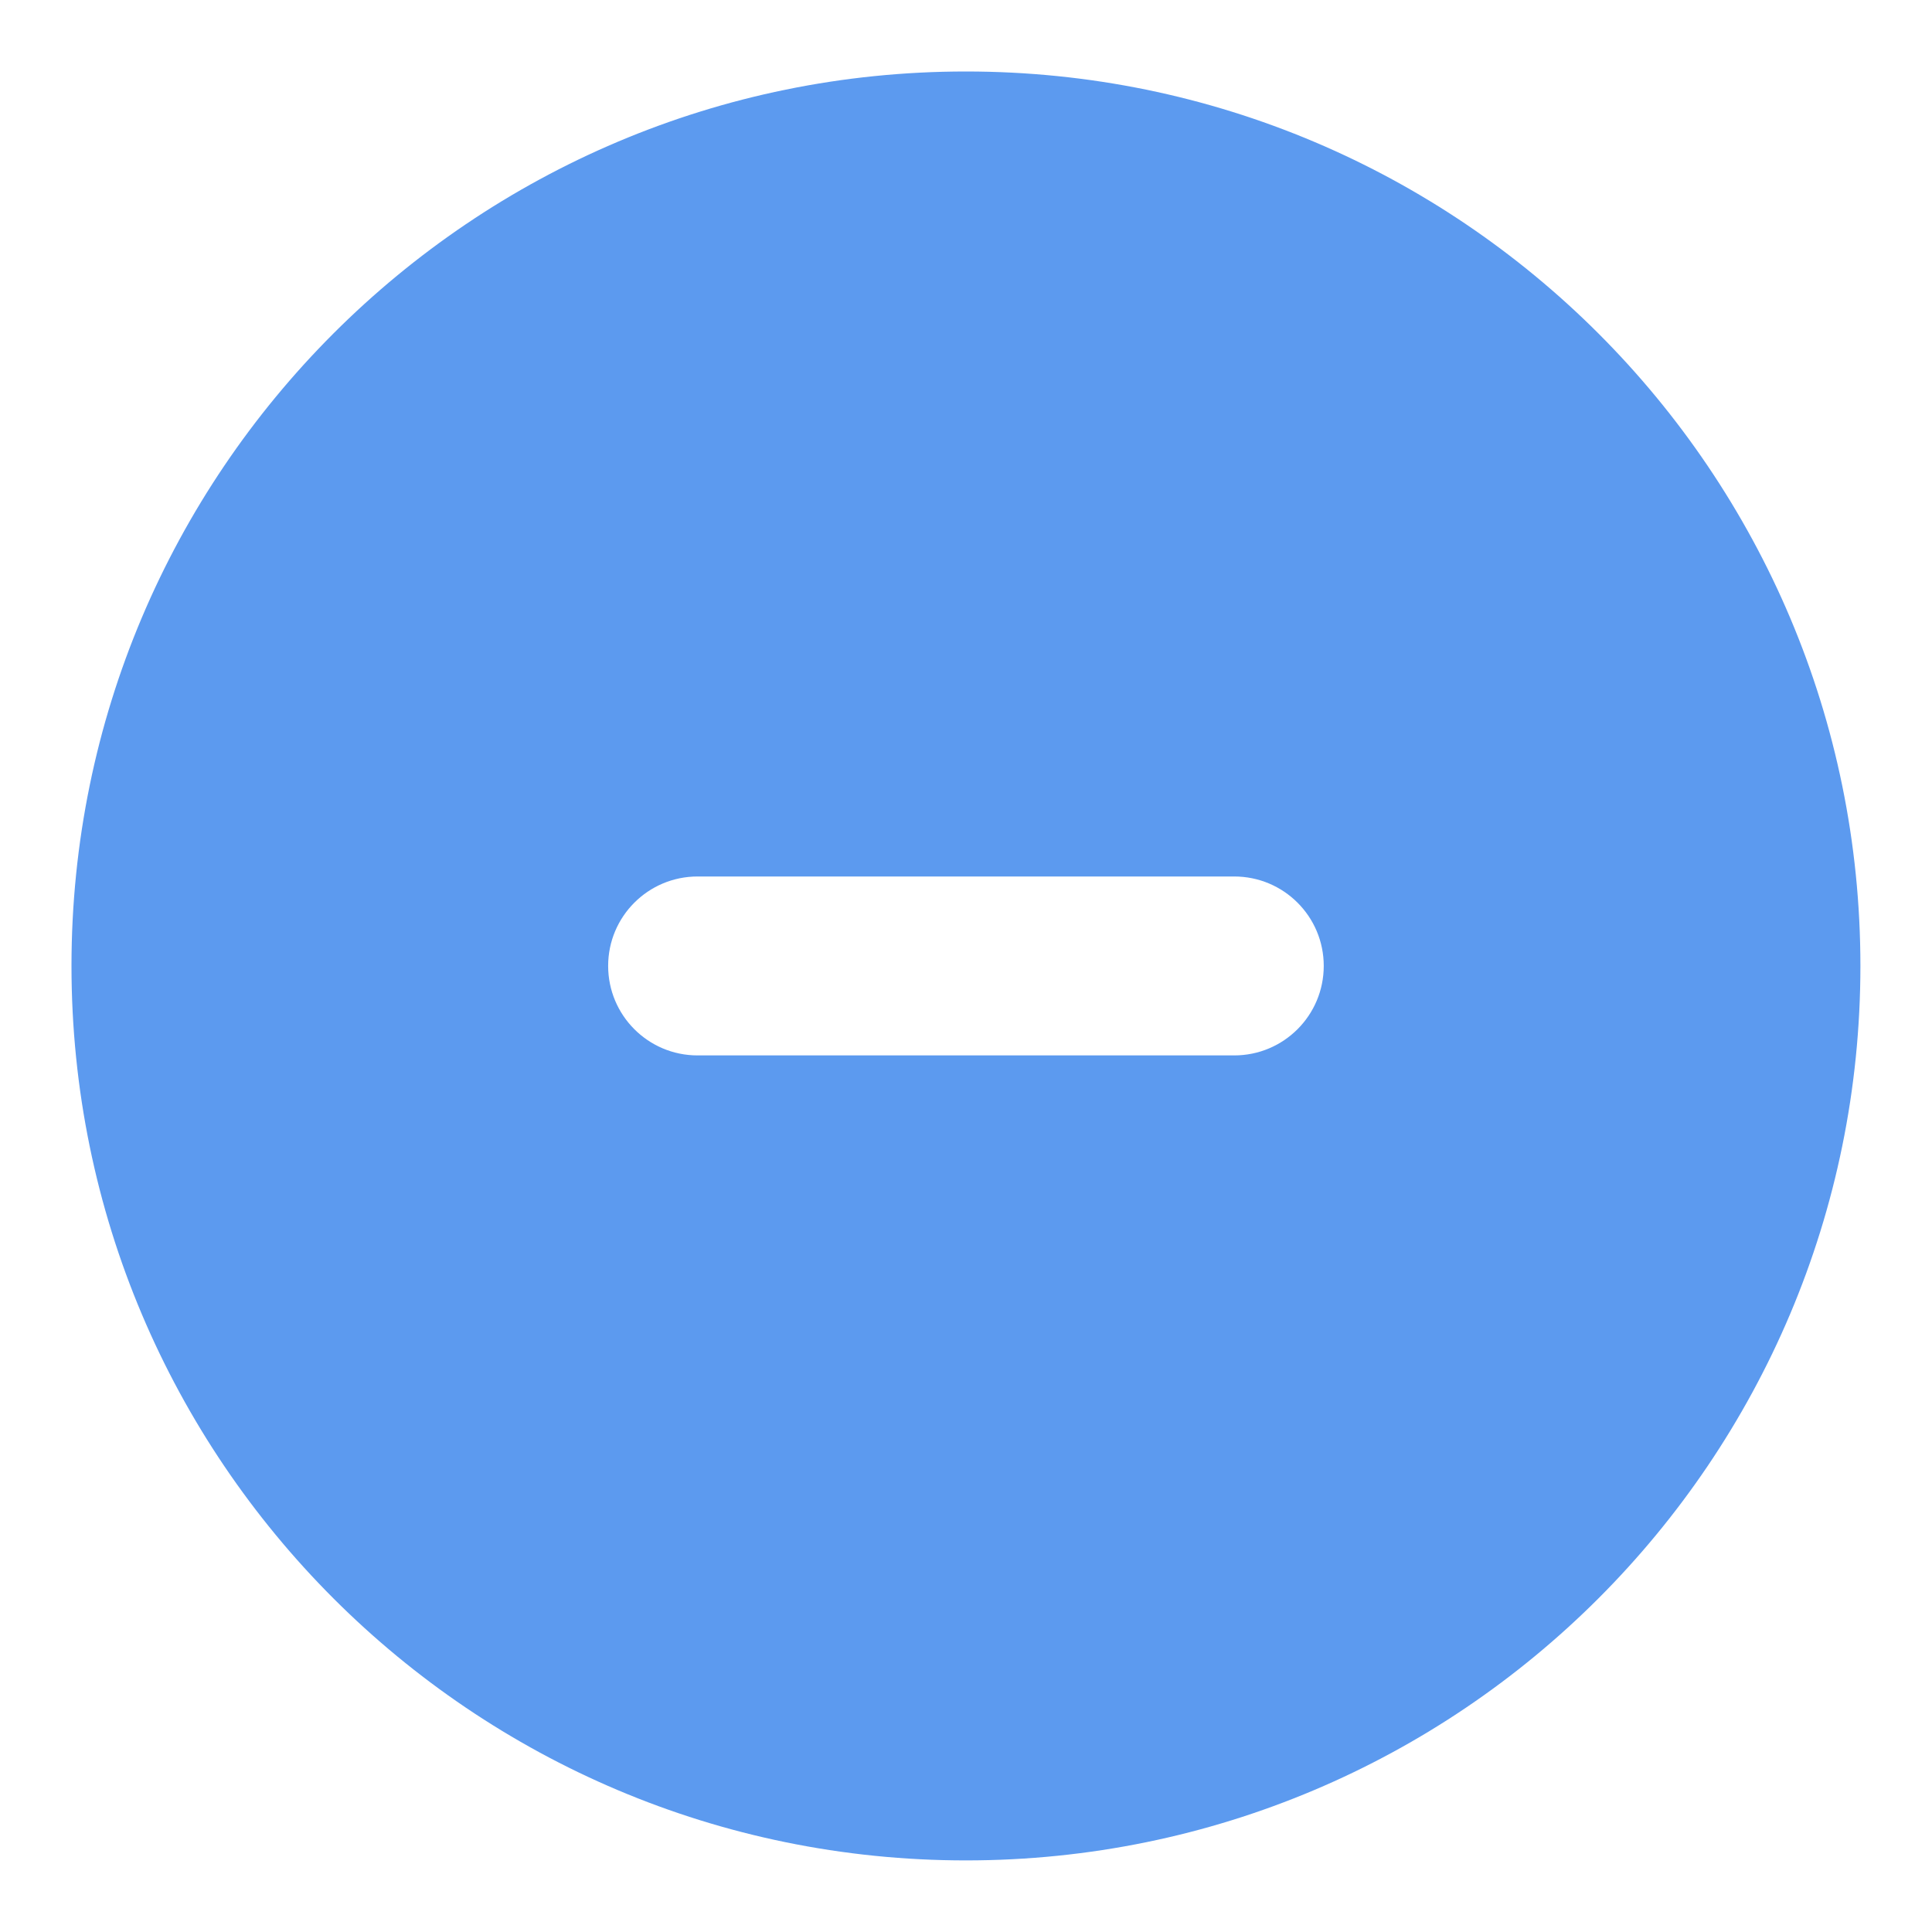
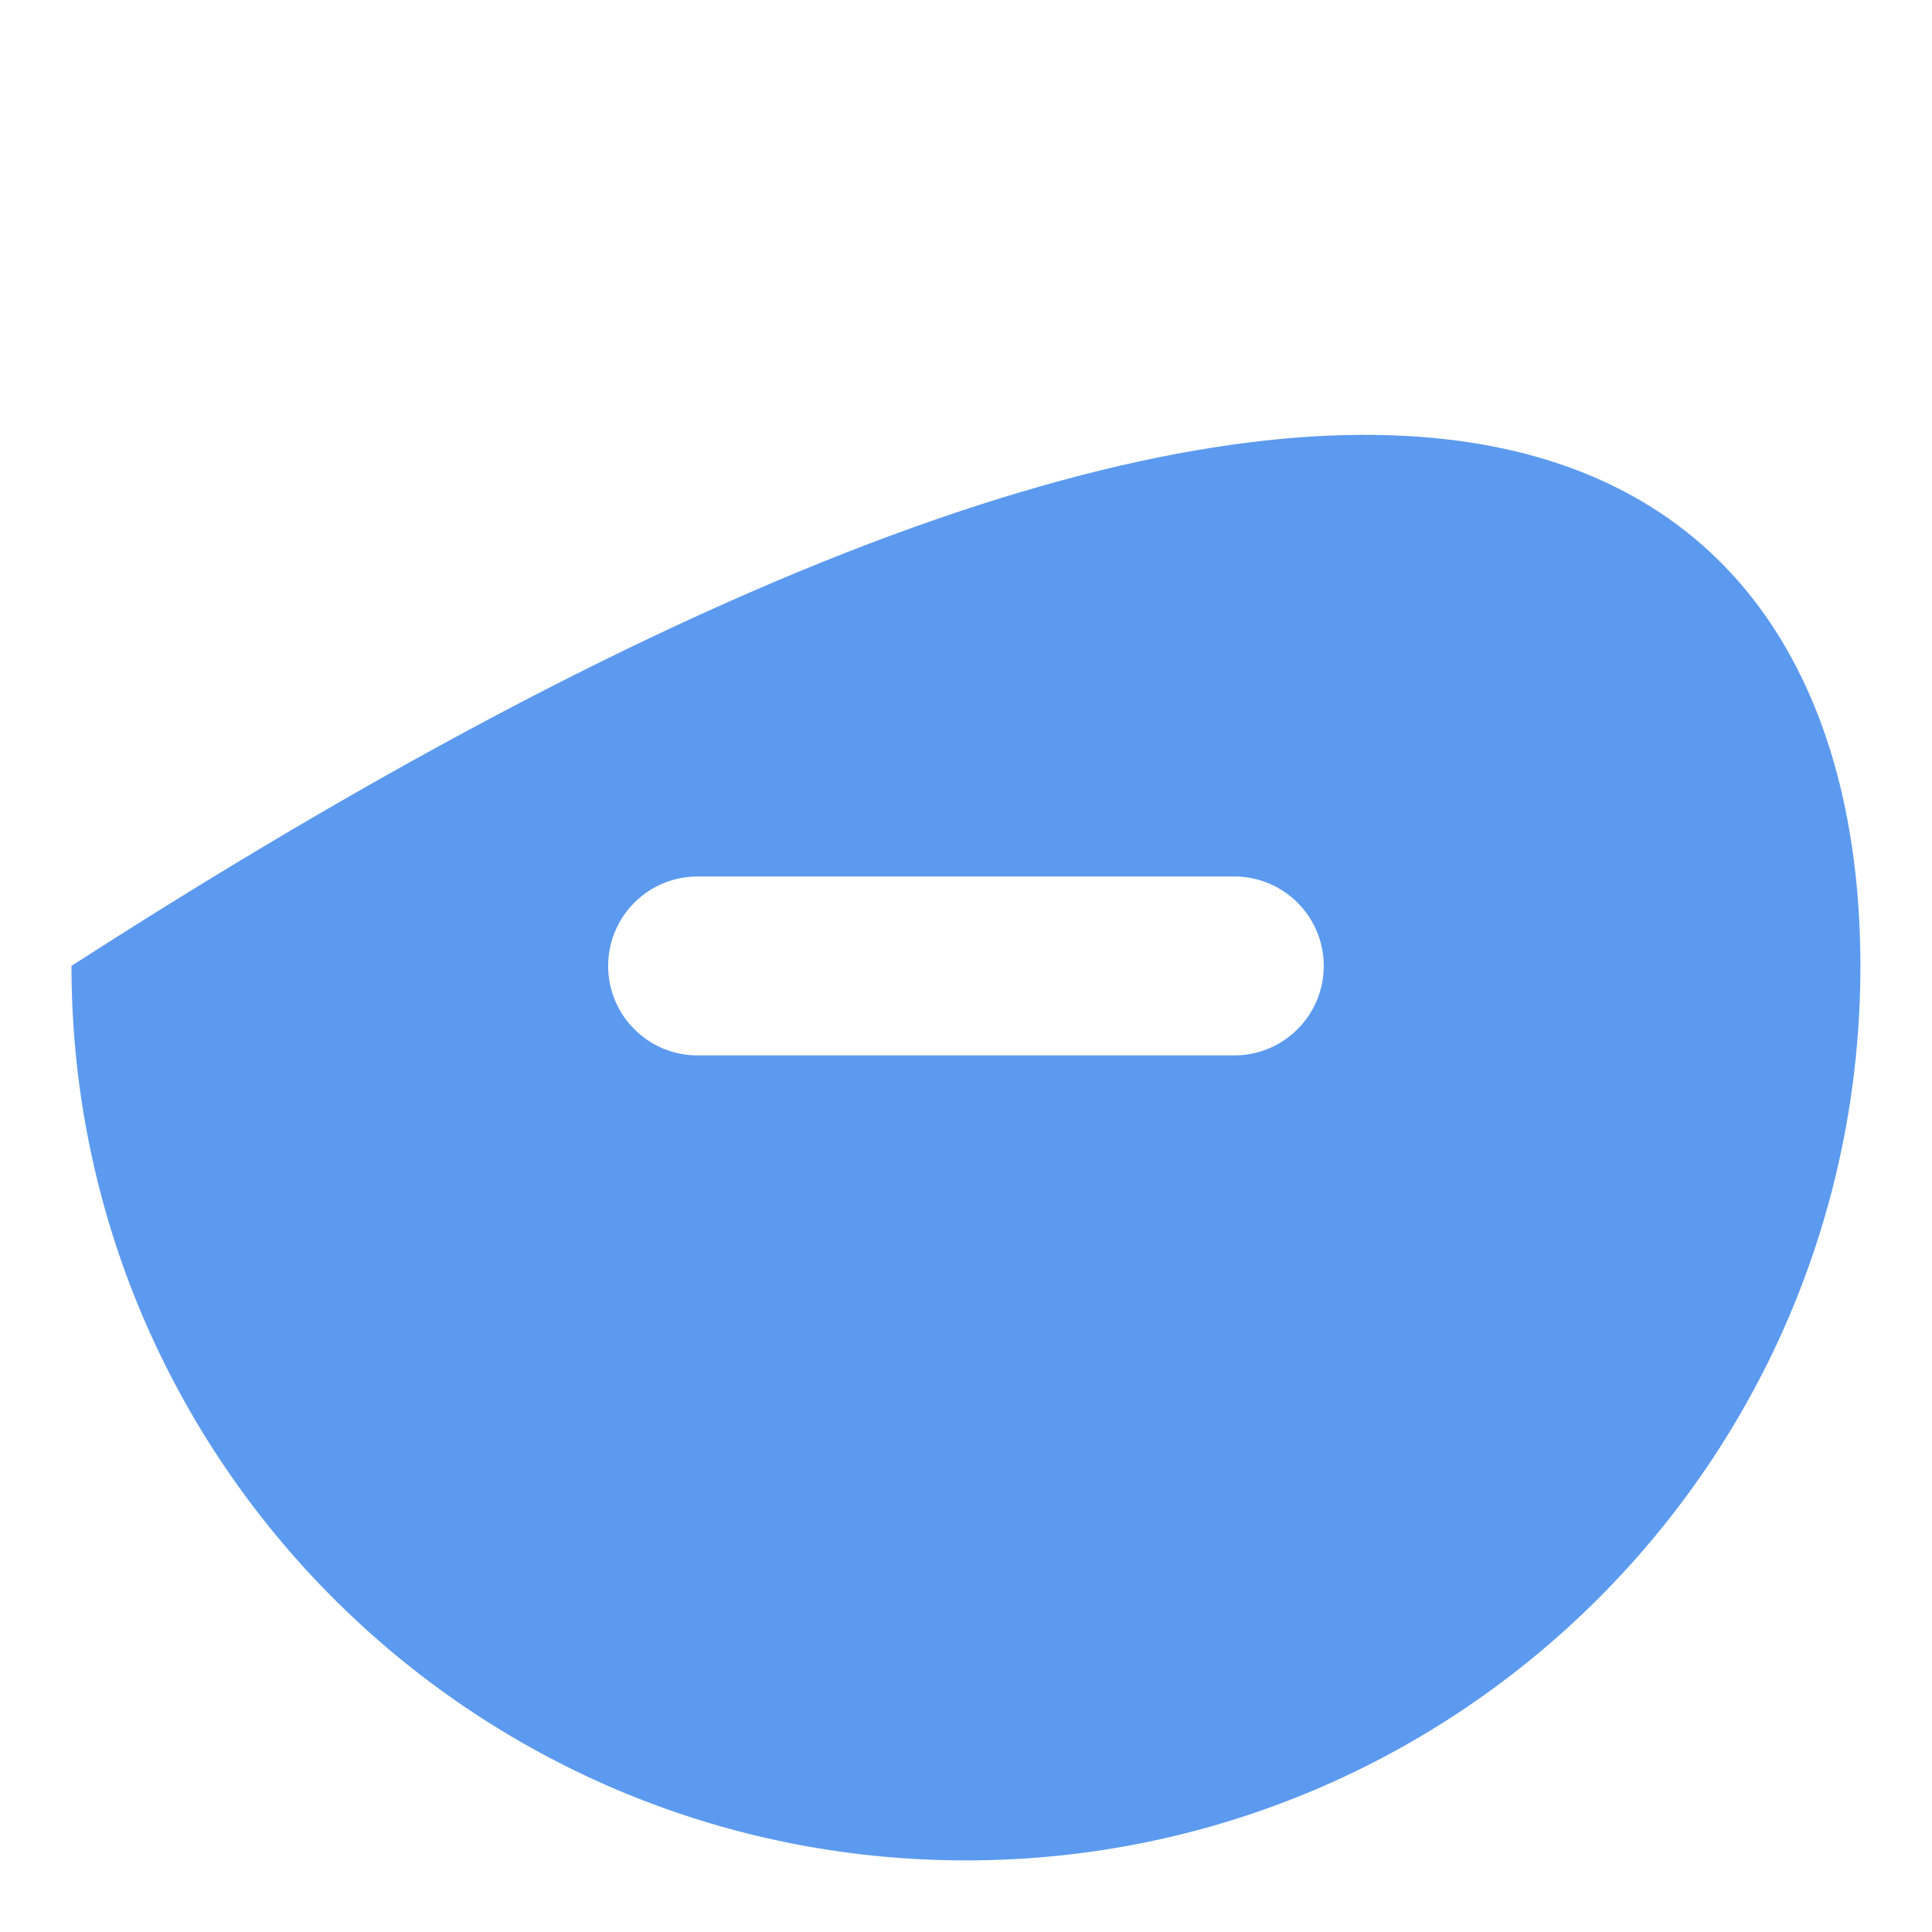
<svg xmlns="http://www.w3.org/2000/svg" width="18" height="18" viewBox="0 0 18 18" fill="none">
-   <path fill-rule="evenodd" clip-rule="evenodd" d="M0.666 8.999C0.666 4.397 4.397 0.666 8.999 0.666C13.602 0.666 17.333 4.397 17.333 8.999C17.333 13.602 13.602 17.333 8.999 17.333C4.397 17.333 0.666 13.602 0.666 8.999ZM5.666 8.999C5.666 8.539 6.039 8.166 6.499 8.166H11.499C11.96 8.166 12.333 8.539 12.333 8.999C12.333 9.46 11.96 9.833 11.499 9.833H6.499C6.039 9.833 5.666 9.46 5.666 8.999Z" fill="#5C9AEF" />
+   <path fill-rule="evenodd" clip-rule="evenodd" d="M0.666 8.999C13.602 0.666 17.333 4.397 17.333 8.999C17.333 13.602 13.602 17.333 8.999 17.333C4.397 17.333 0.666 13.602 0.666 8.999ZM5.666 8.999C5.666 8.539 6.039 8.166 6.499 8.166H11.499C11.96 8.166 12.333 8.539 12.333 8.999C12.333 9.46 11.96 9.833 11.499 9.833H6.499C6.039 9.833 5.666 9.46 5.666 8.999Z" fill="#5C9AEF" />
</svg>